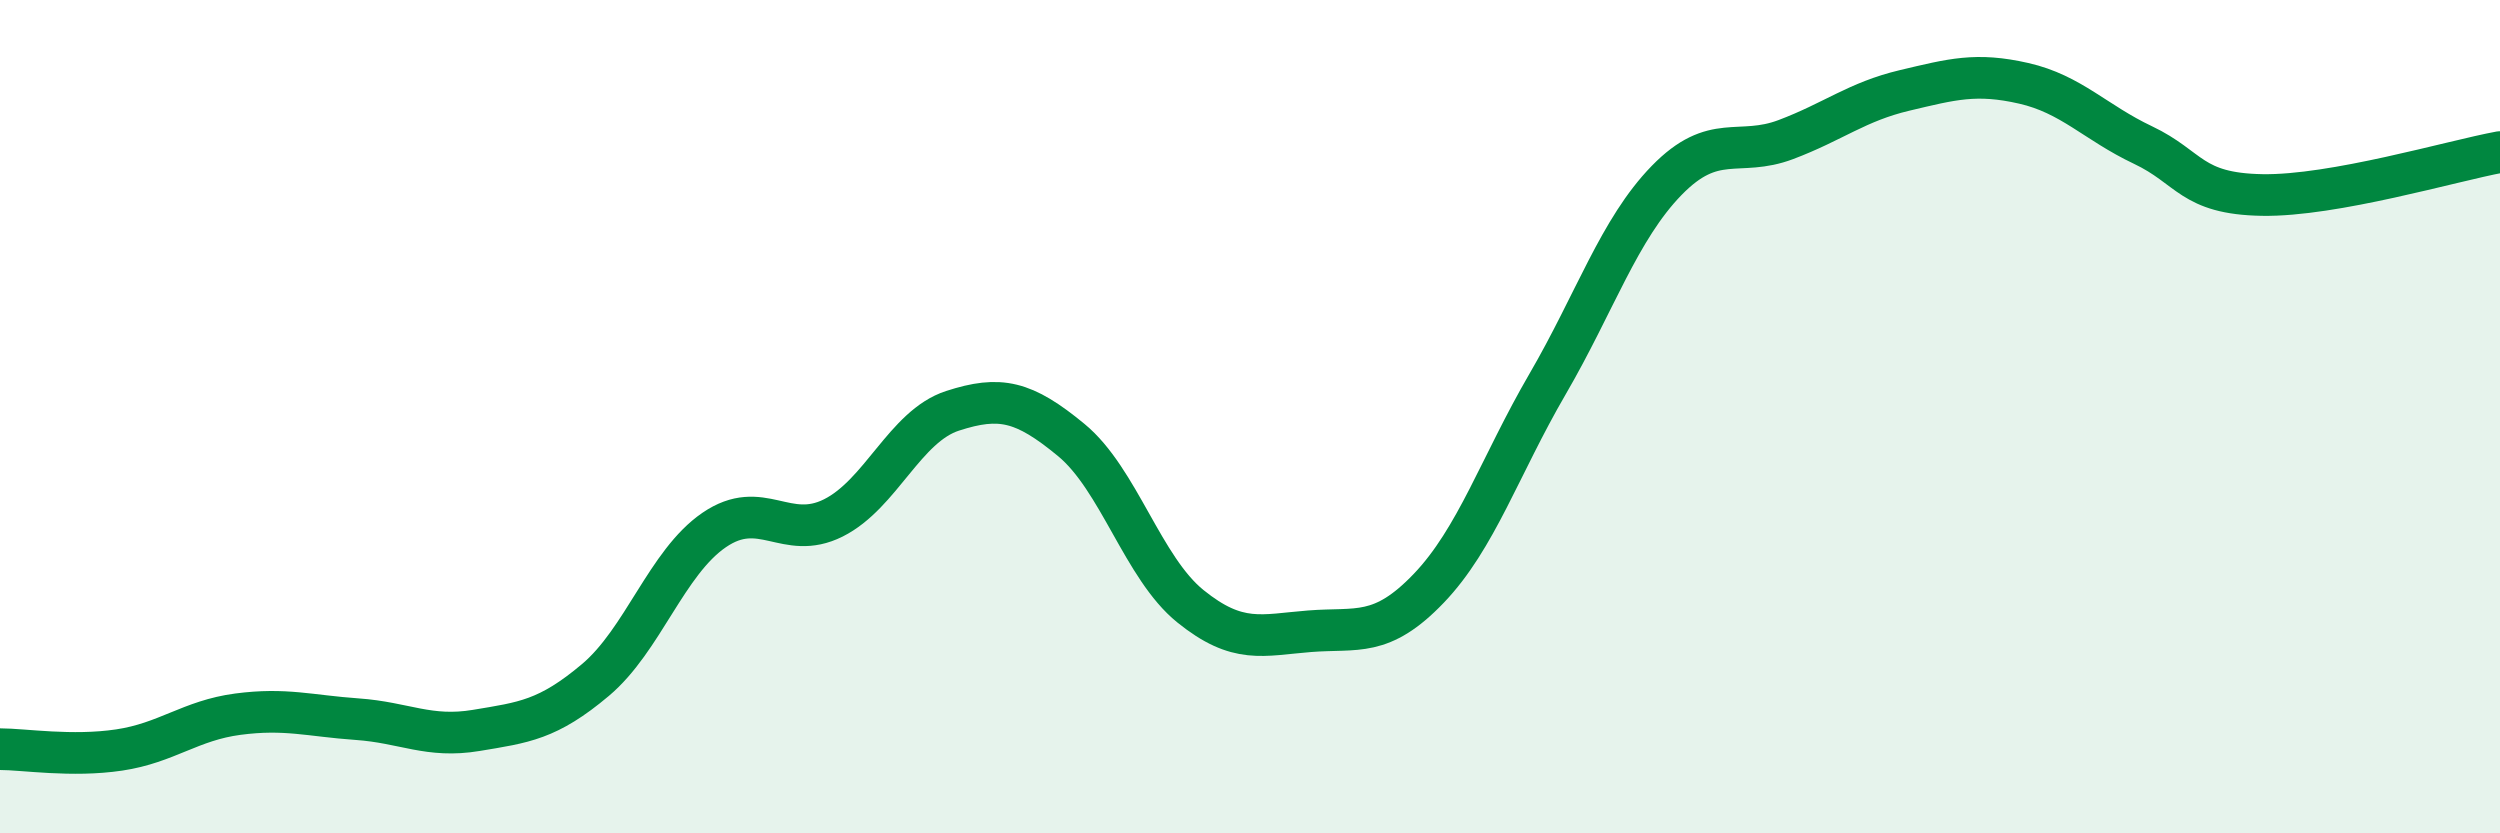
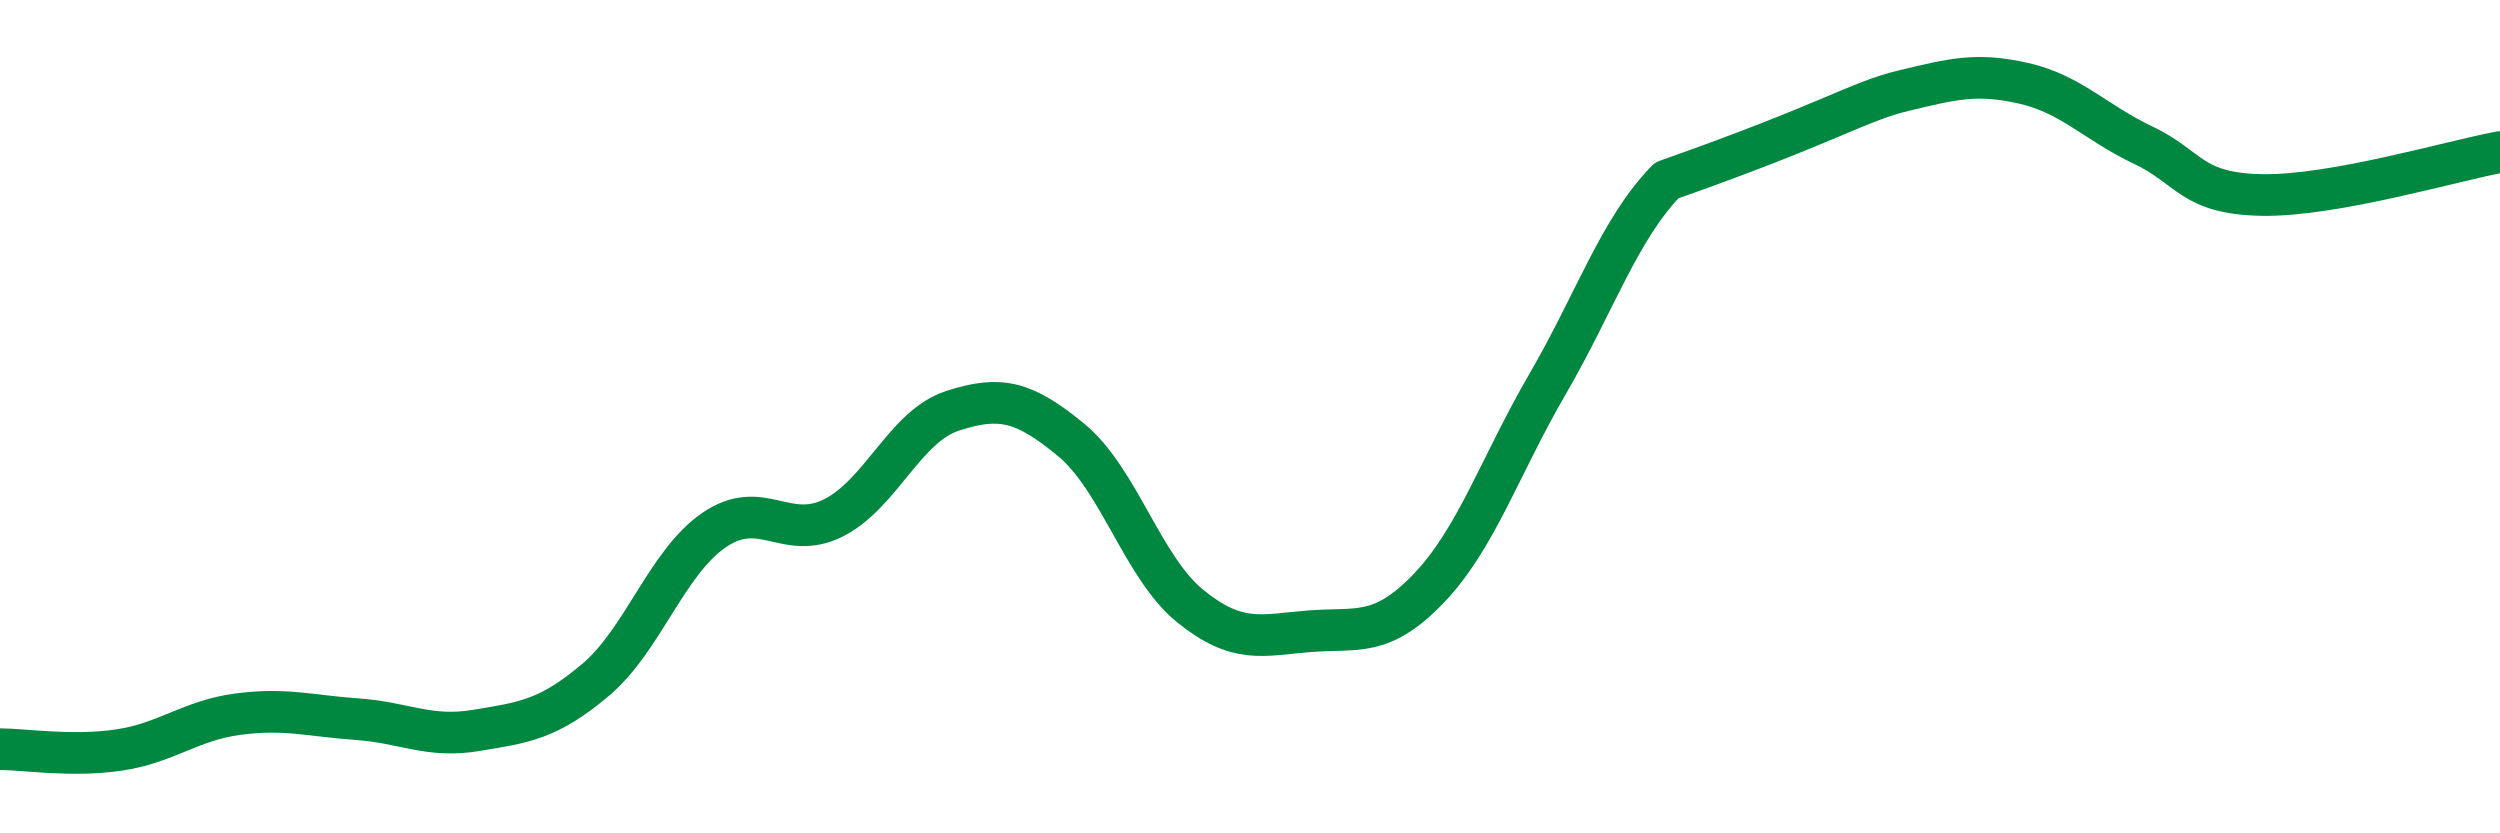
<svg xmlns="http://www.w3.org/2000/svg" width="60" height="20" viewBox="0 0 60 20">
-   <path d="M 0,17.98 C 0.57,17.98 1.72,18.17 2.86,18 C 4,17.83 4.57,17.29 5.71,17.14 C 6.85,16.99 7.43,17.18 8.57,17.26 C 9.71,17.34 10.29,17.72 11.43,17.53 C 12.57,17.34 13.15,17.28 14.29,16.32 C 15.43,15.36 16,13.5 17.14,12.72 C 18.28,11.94 18.86,13 20,12.43 C 21.14,11.86 21.72,10.23 22.86,9.86 C 24,9.49 24.57,9.62 25.71,10.56 C 26.85,11.5 27.43,13.63 28.57,14.55 C 29.71,15.47 30.29,15.24 31.43,15.15 C 32.57,15.06 33.15,15.31 34.29,14.12 C 35.43,12.93 36,11.18 37.14,9.22 C 38.28,7.26 38.86,5.5 40,4.33 C 41.14,3.16 41.72,3.78 42.86,3.35 C 44,2.92 44.57,2.44 45.71,2.17 C 46.85,1.9 47.43,1.74 48.57,2 C 49.71,2.26 50.29,2.94 51.43,3.48 C 52.57,4.02 52.58,4.65 54.29,4.68 C 56,4.71 58.86,3.86 60,3.65L60 20L0 20Z" fill="#008740" opacity="0.1" stroke-linecap="round" stroke-linejoin="round" />
-   <path d="M 0,17.98 C 0.57,17.98 1.72,18.17 2.86,18 C 4,17.83 4.57,17.29 5.71,17.14 C 6.85,16.99 7.43,17.18 8.57,17.26 C 9.71,17.34 10.29,17.72 11.43,17.53 C 12.57,17.34 13.15,17.28 14.29,16.32 C 15.43,15.36 16,13.5 17.14,12.72 C 18.28,11.94 18.86,13 20,12.43 C 21.14,11.86 21.72,10.23 22.86,9.86 C 24,9.49 24.57,9.62 25.71,10.56 C 26.85,11.5 27.43,13.63 28.57,14.55 C 29.71,15.47 30.29,15.24 31.43,15.15 C 32.57,15.06 33.15,15.31 34.29,14.12 C 35.43,12.93 36,11.18 37.14,9.22 C 38.28,7.26 38.86,5.5 40,4.33 C 41.14,3.16 41.72,3.78 42.86,3.35 C 44,2.92 44.57,2.44 45.71,2.17 C 46.85,1.9 47.43,1.74 48.57,2 C 49.71,2.26 50.29,2.94 51.43,3.48 C 52.57,4.02 52.58,4.65 54.29,4.68 C 56,4.71 58.86,3.86 60,3.65" stroke="#008740" stroke-width="1" fill="none" stroke-linecap="round" stroke-linejoin="round" />
+   <path d="M 0,17.98 C 0.57,17.98 1.72,18.17 2.86,18 C 4,17.83 4.57,17.29 5.71,17.14 C 6.85,16.99 7.43,17.18 8.57,17.26 C 9.71,17.34 10.29,17.72 11.43,17.53 C 12.57,17.34 13.15,17.28 14.29,16.32 C 15.43,15.36 16,13.5 17.14,12.72 C 18.28,11.94 18.86,13 20,12.43 C 21.14,11.86 21.72,10.23 22.86,9.86 C 24,9.49 24.57,9.62 25.71,10.56 C 26.85,11.5 27.43,13.63 28.57,14.55 C 29.71,15.47 30.29,15.24 31.43,15.15 C 32.57,15.06 33.15,15.31 34.29,14.12 C 35.43,12.93 36,11.18 37.14,9.22 C 38.28,7.26 38.86,5.5 40,4.33 C 44,2.92 44.57,2.44 45.71,2.17 C 46.85,1.9 47.43,1.74 48.57,2 C 49.71,2.26 50.29,2.94 51.43,3.48 C 52.57,4.02 52.58,4.65 54.29,4.68 C 56,4.71 58.86,3.86 60,3.65" stroke="#008740" stroke-width="1" fill="none" stroke-linecap="round" stroke-linejoin="round" />
</svg>